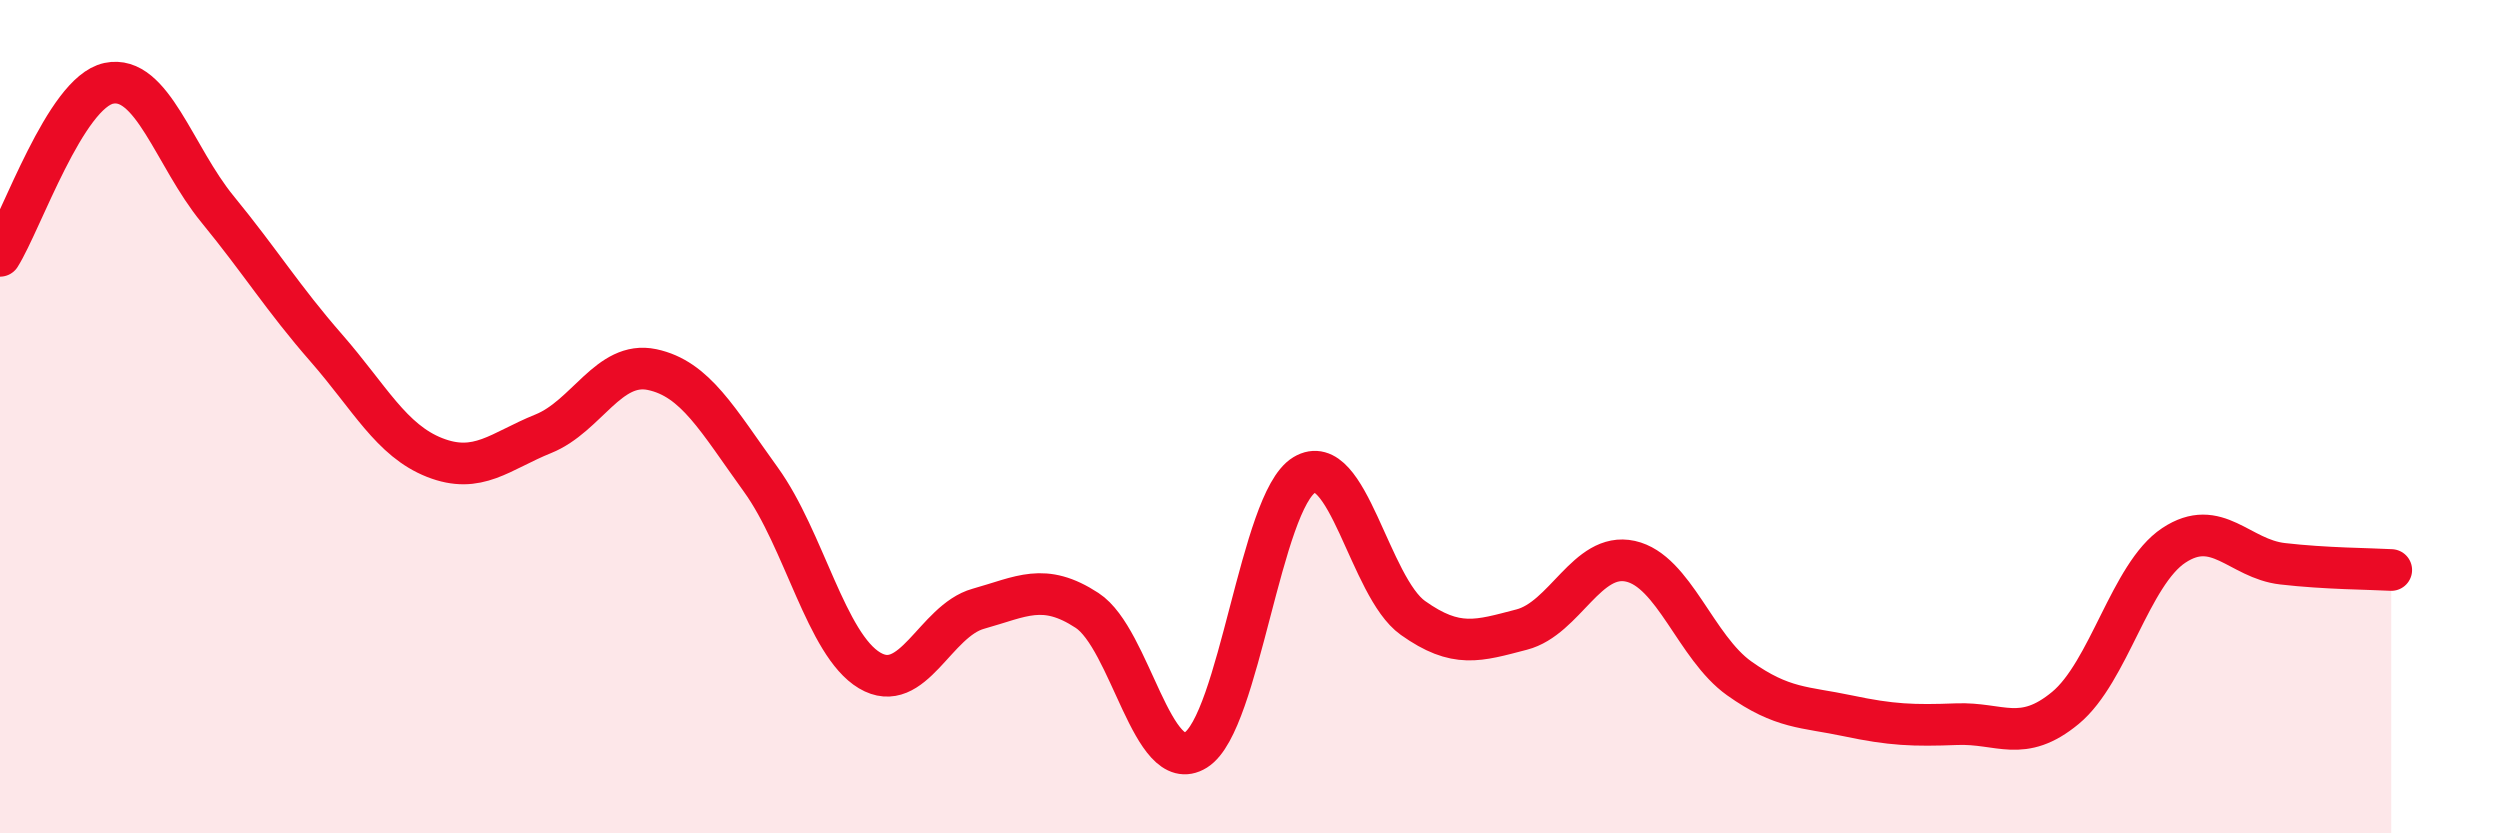
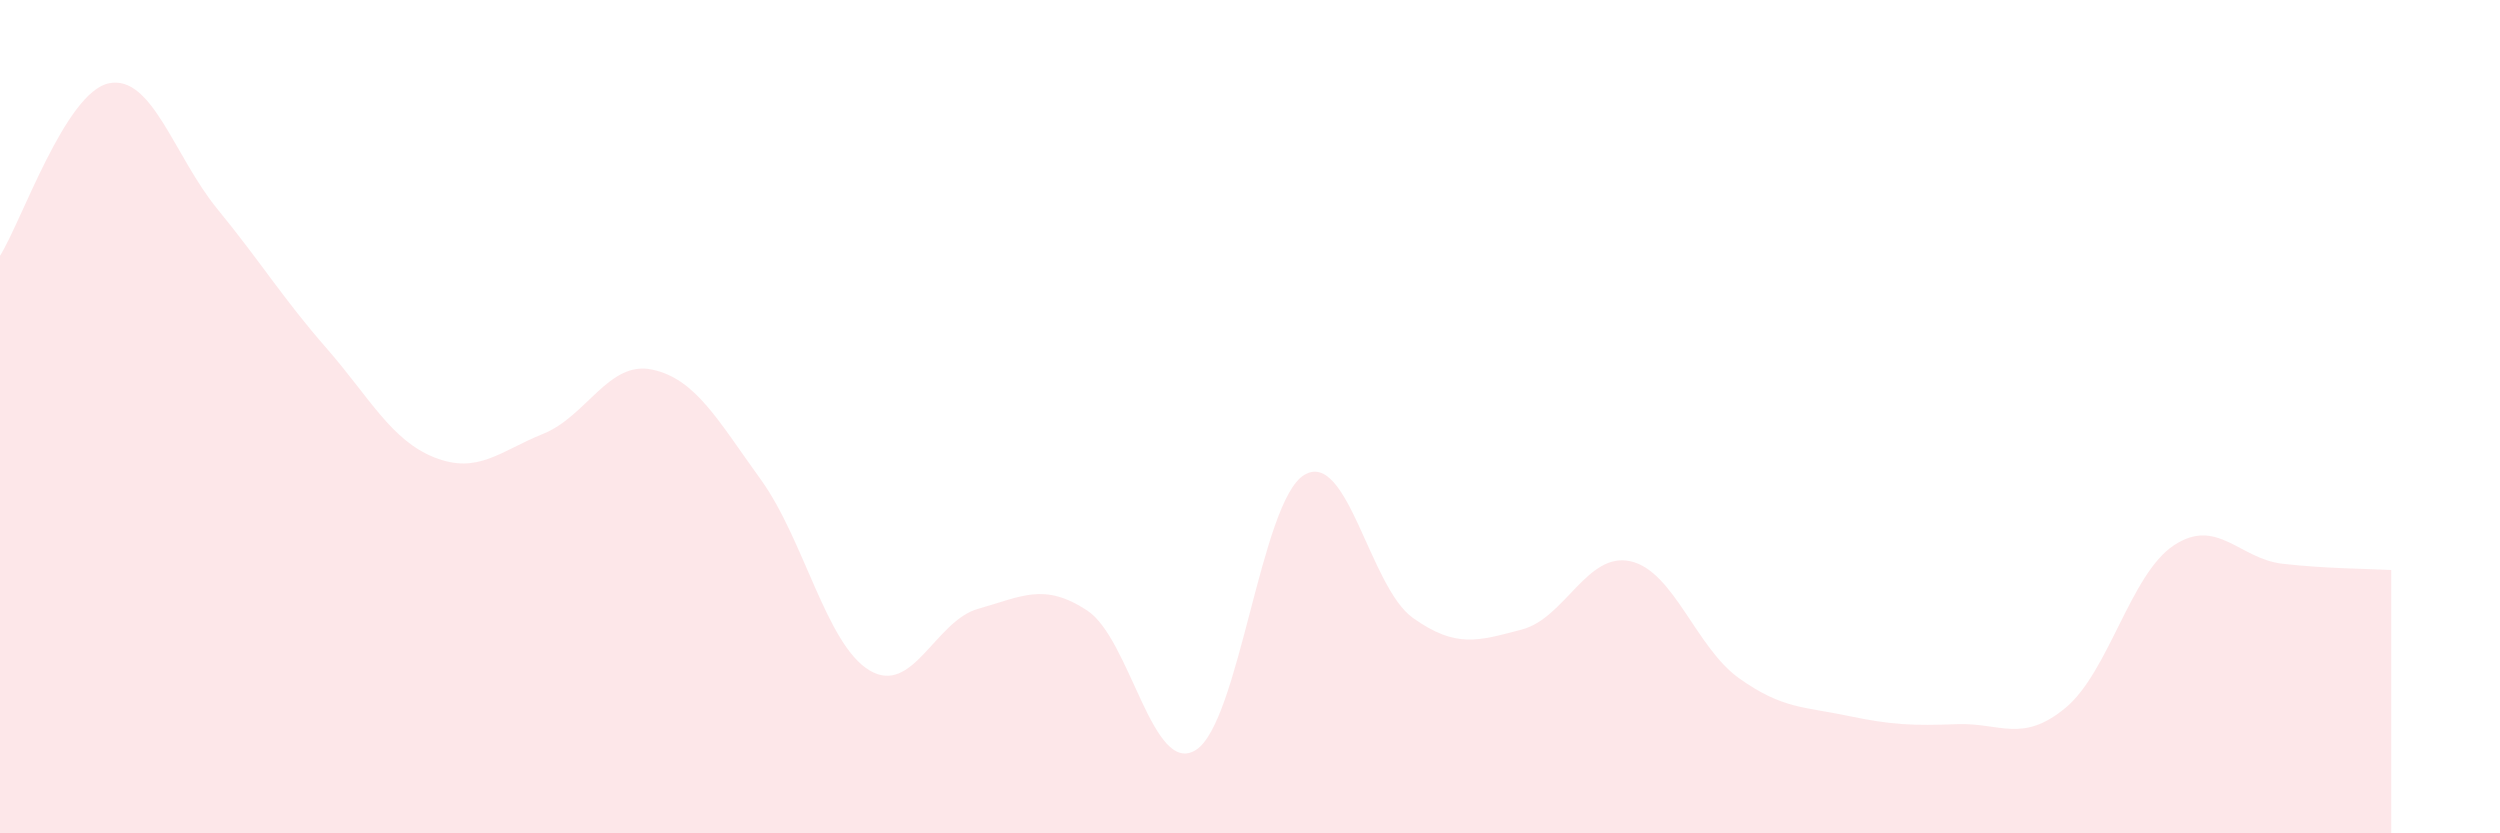
<svg xmlns="http://www.w3.org/2000/svg" width="60" height="20" viewBox="0 0 60 20">
  <path d="M 0,6.14 C 0.52,5.31 1.57,2.22 2.61,2 C 3.65,1.78 4.18,3.75 5.22,5.02 C 6.26,6.29 6.79,7.16 7.83,8.35 C 8.87,9.54 9.39,10.57 10.43,10.98 C 11.47,11.39 12,10.83 13.04,10.41 C 14.08,9.99 14.61,8.65 15.65,8.87 C 16.69,9.09 17.22,10.07 18.26,11.51 C 19.3,12.95 19.83,15.47 20.87,16.09 C 21.91,16.71 22.44,14.9 23.48,14.61 C 24.52,14.32 25.05,13.97 26.09,14.65 C 27.13,15.33 27.66,18.65 28.7,18 C 29.74,17.35 30.26,12.03 31.3,11.4 C 32.34,10.77 32.87,14.09 33.91,14.83 C 34.95,15.57 35.48,15.38 36.52,15.11 C 37.56,14.84 38.09,13.24 39.13,13.47 C 40.17,13.7 40.7,15.54 41.74,16.28 C 42.78,17.02 43.31,16.96 44.35,17.18 C 45.39,17.4 45.92,17.42 46.96,17.38 C 48,17.34 48.53,17.85 49.57,16.99 C 50.61,16.13 51.13,13.78 52.17,13.09 C 53.21,12.4 53.74,13.41 54.78,13.53 C 55.82,13.65 56.87,13.65 57.39,13.68L57.39 20L0 20Z" fill="#EB0A25" opacity="0.1" stroke-linecap="round" stroke-linejoin="round" />
-   <path d="M 0,6.14 C 0.52,5.31 1.57,2.22 2.61,2 C 3.65,1.78 4.18,3.75 5.22,5.02 C 6.26,6.29 6.79,7.16 7.83,8.35 C 8.87,9.54 9.39,10.57 10.43,10.98 C 11.47,11.39 12,10.83 13.04,10.41 C 14.08,9.99 14.61,8.65 15.65,8.87 C 16.69,9.09 17.22,10.07 18.26,11.51 C 19.3,12.95 19.83,15.47 20.87,16.09 C 21.91,16.71 22.44,14.9 23.48,14.61 C 24.52,14.32 25.05,13.97 26.09,14.65 C 27.13,15.33 27.66,18.65 28.7,18 C 29.74,17.35 30.26,12.03 31.3,11.4 C 32.34,10.77 32.87,14.09 33.91,14.83 C 34.95,15.57 35.48,15.38 36.52,15.11 C 37.56,14.84 38.09,13.24 39.13,13.47 C 40.17,13.7 40.7,15.54 41.74,16.28 C 42.78,17.02 43.31,16.96 44.35,17.18 C 45.39,17.4 45.92,17.42 46.96,17.38 C 48,17.34 48.53,17.85 49.57,16.99 C 50.61,16.13 51.13,13.78 52.17,13.09 C 53.21,12.4 53.74,13.41 54.78,13.53 C 55.82,13.65 56.87,13.65 57.39,13.68" stroke="#EB0A25" stroke-width="1" fill="none" stroke-linecap="round" stroke-linejoin="round" />
</svg>